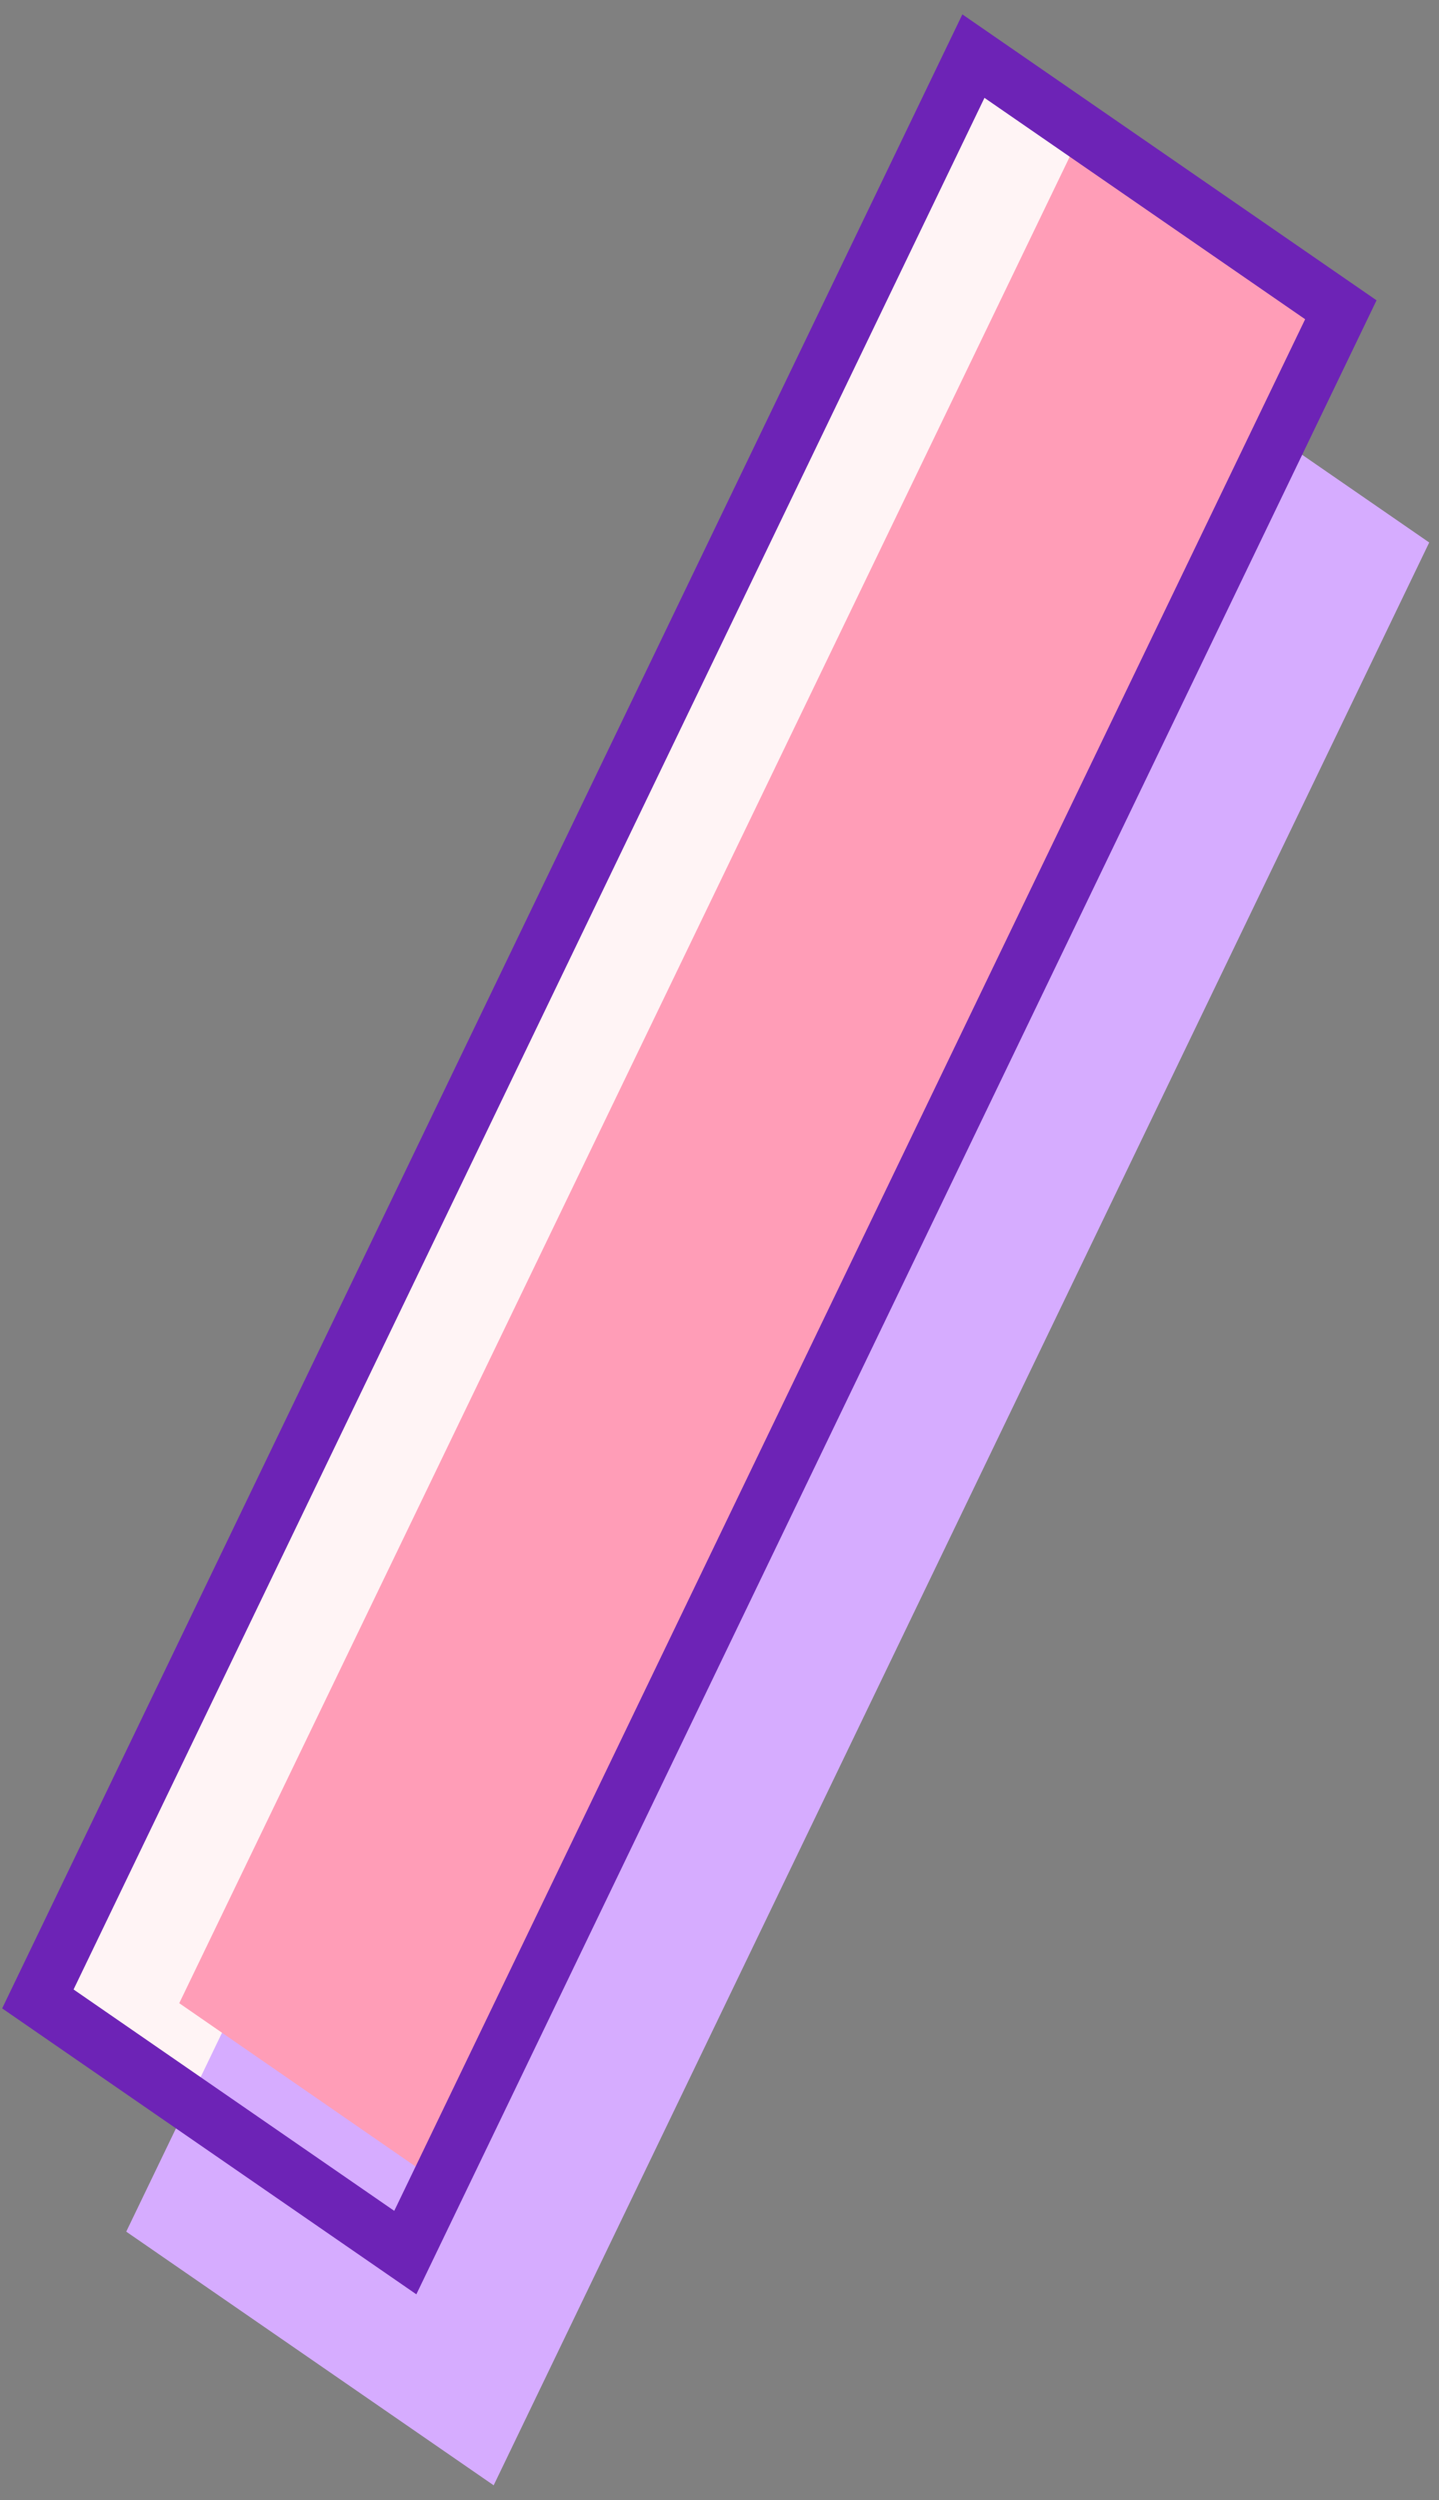
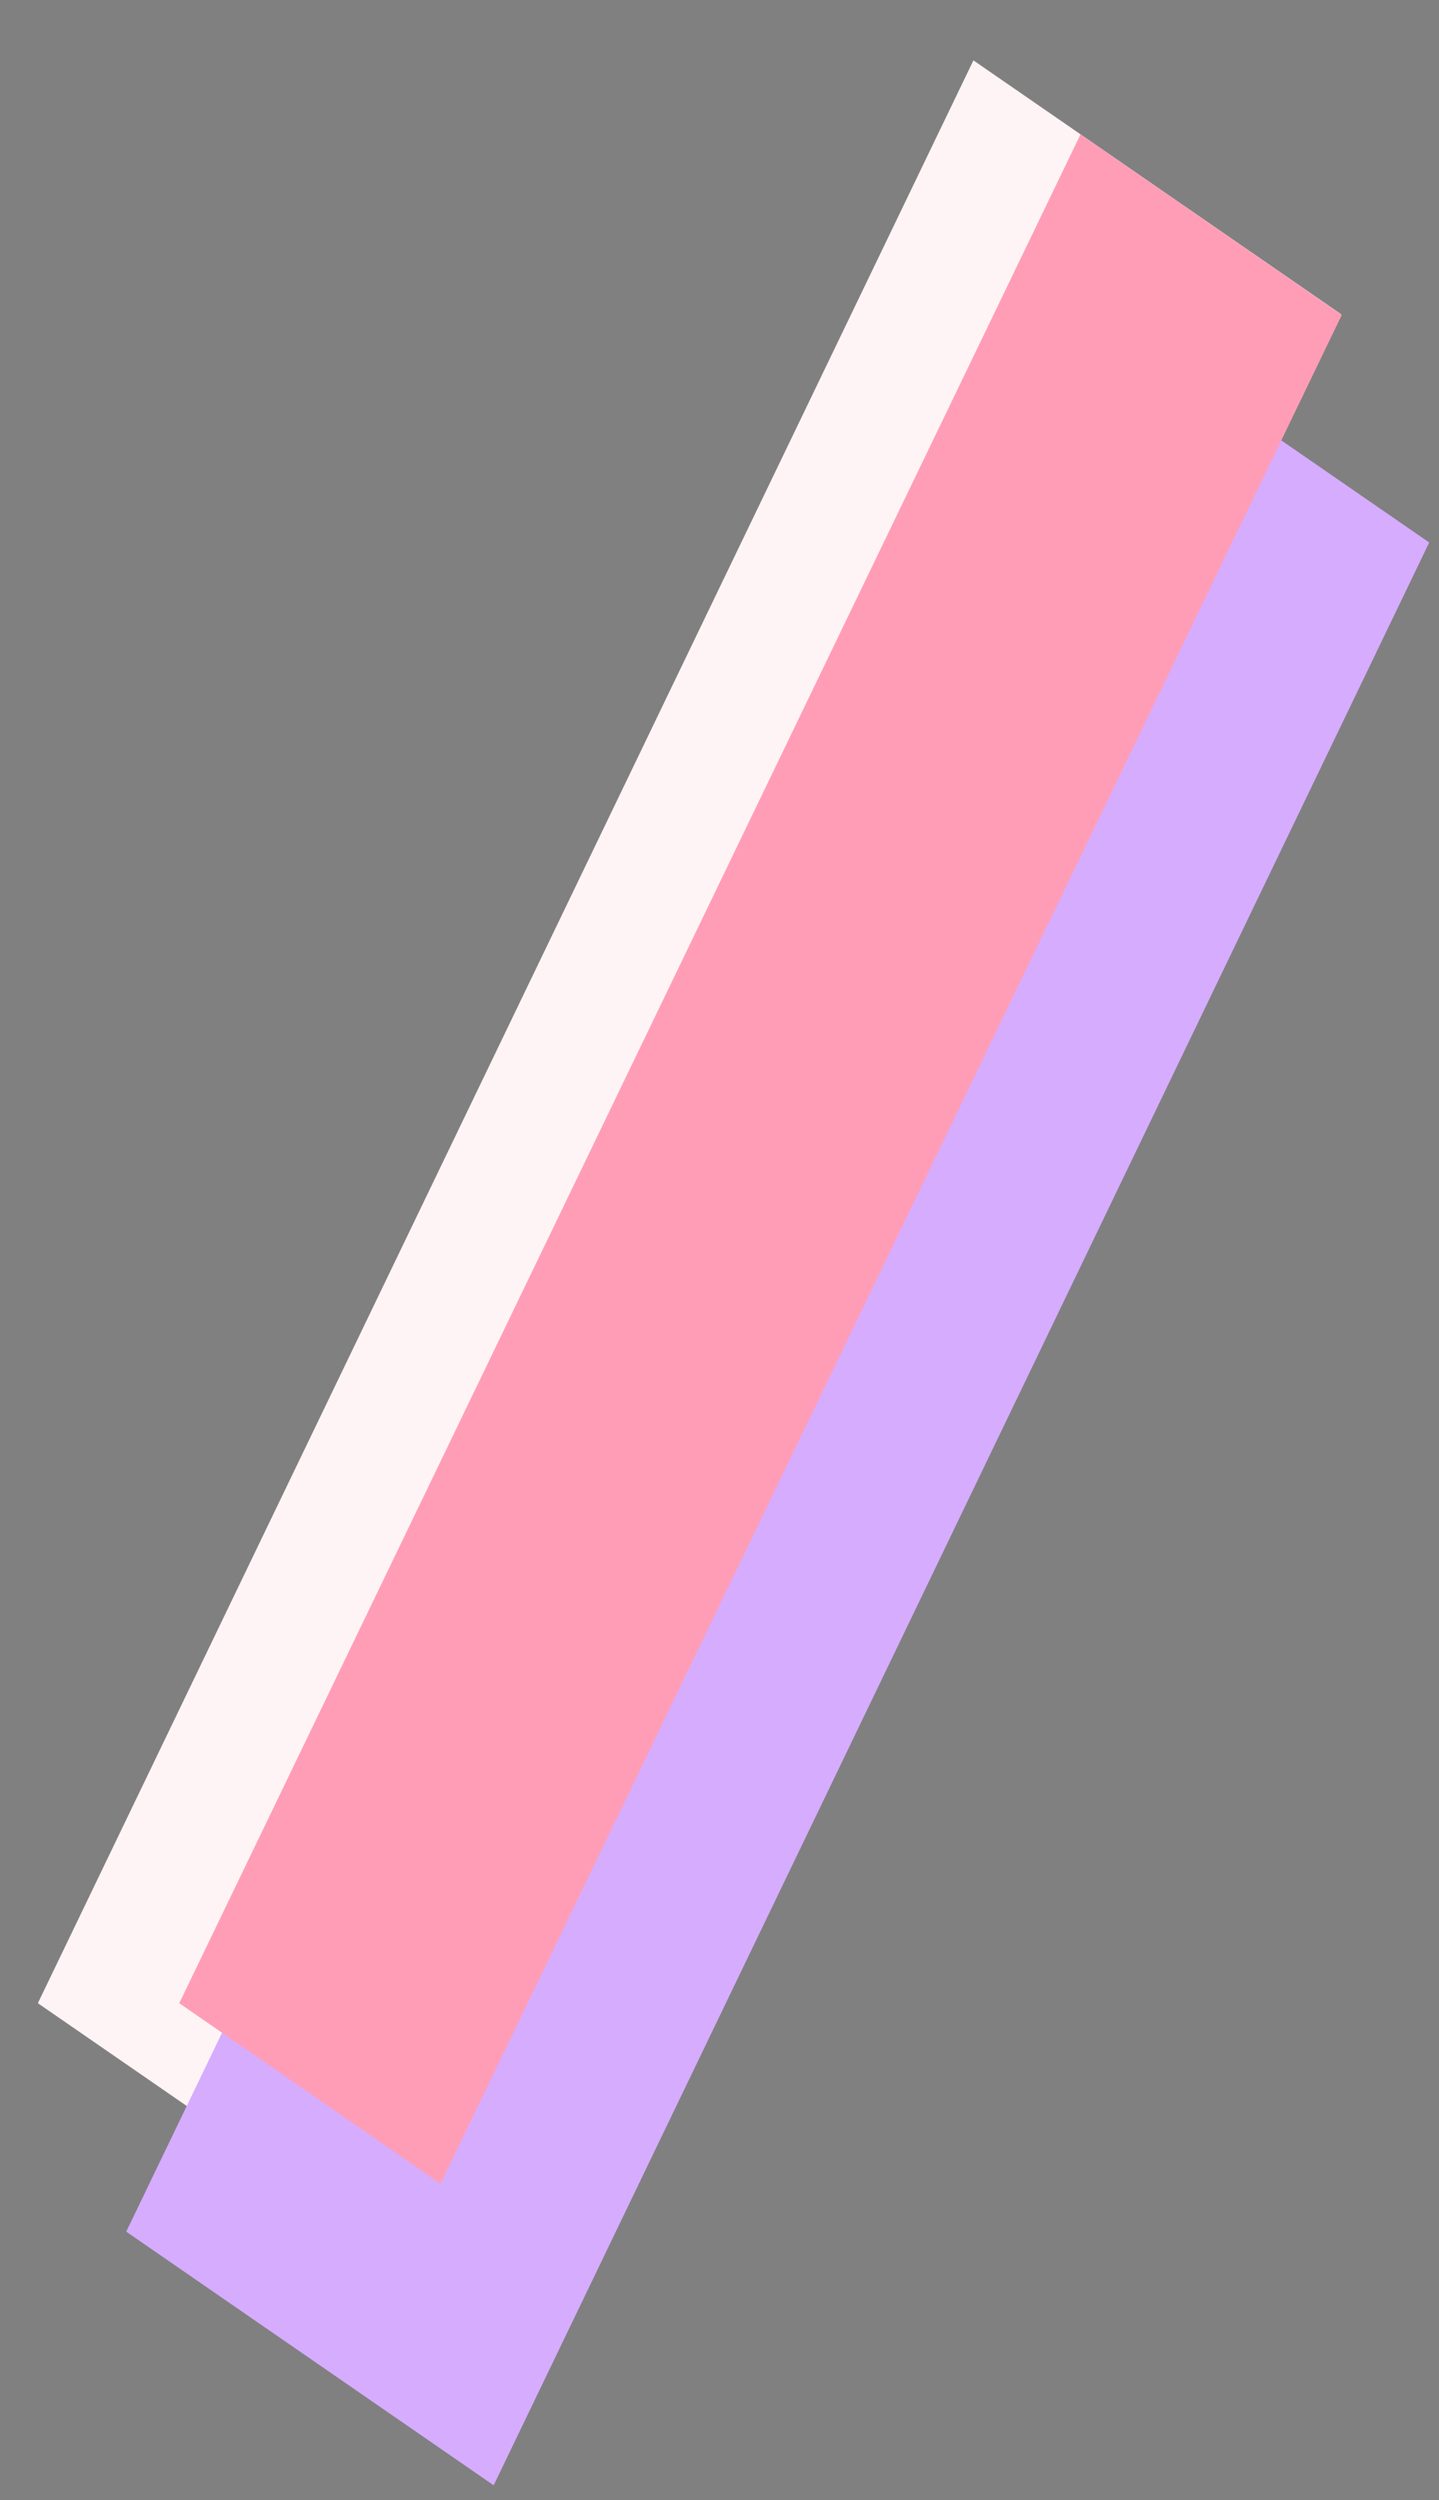
<svg xmlns="http://www.w3.org/2000/svg" fill="none" height="100%" overflow="visible" preserveAspectRatio="none" style="display: block;" viewBox="0 0 76 132" width="100%">
  <rect x="0" y="0" width="76" height="132" fill="#808080" stroke="none" />
  <g id="Group 45728">
    <rect fill="#FFF4F5" height="23.579" id="Rectangle 1869" transform="matrix(0.434 -0.901 0.823 0.568 2 105.766)" width="113.849" />
    <rect fill="#D6ACFF" height="23.579" id="Rectangle 1867" transform="matrix(0.434 -0.901 0.823 0.568 6.667 117.828)" width="113.849" />
    <path d="M70.866 16.629L23.266 115.3L9.467 105.766L57.066 7.094L70.866 16.629Z" fill="#FF9DB7" id="Intersect" />
-     <rect height="23.579" id="Rectangle 1868" stroke="#6D23B6" stroke-width="3" transform="matrix(0.434 -0.901 0.823 0.568 2 105.541)" width="113.849" />
  </g>
</svg>